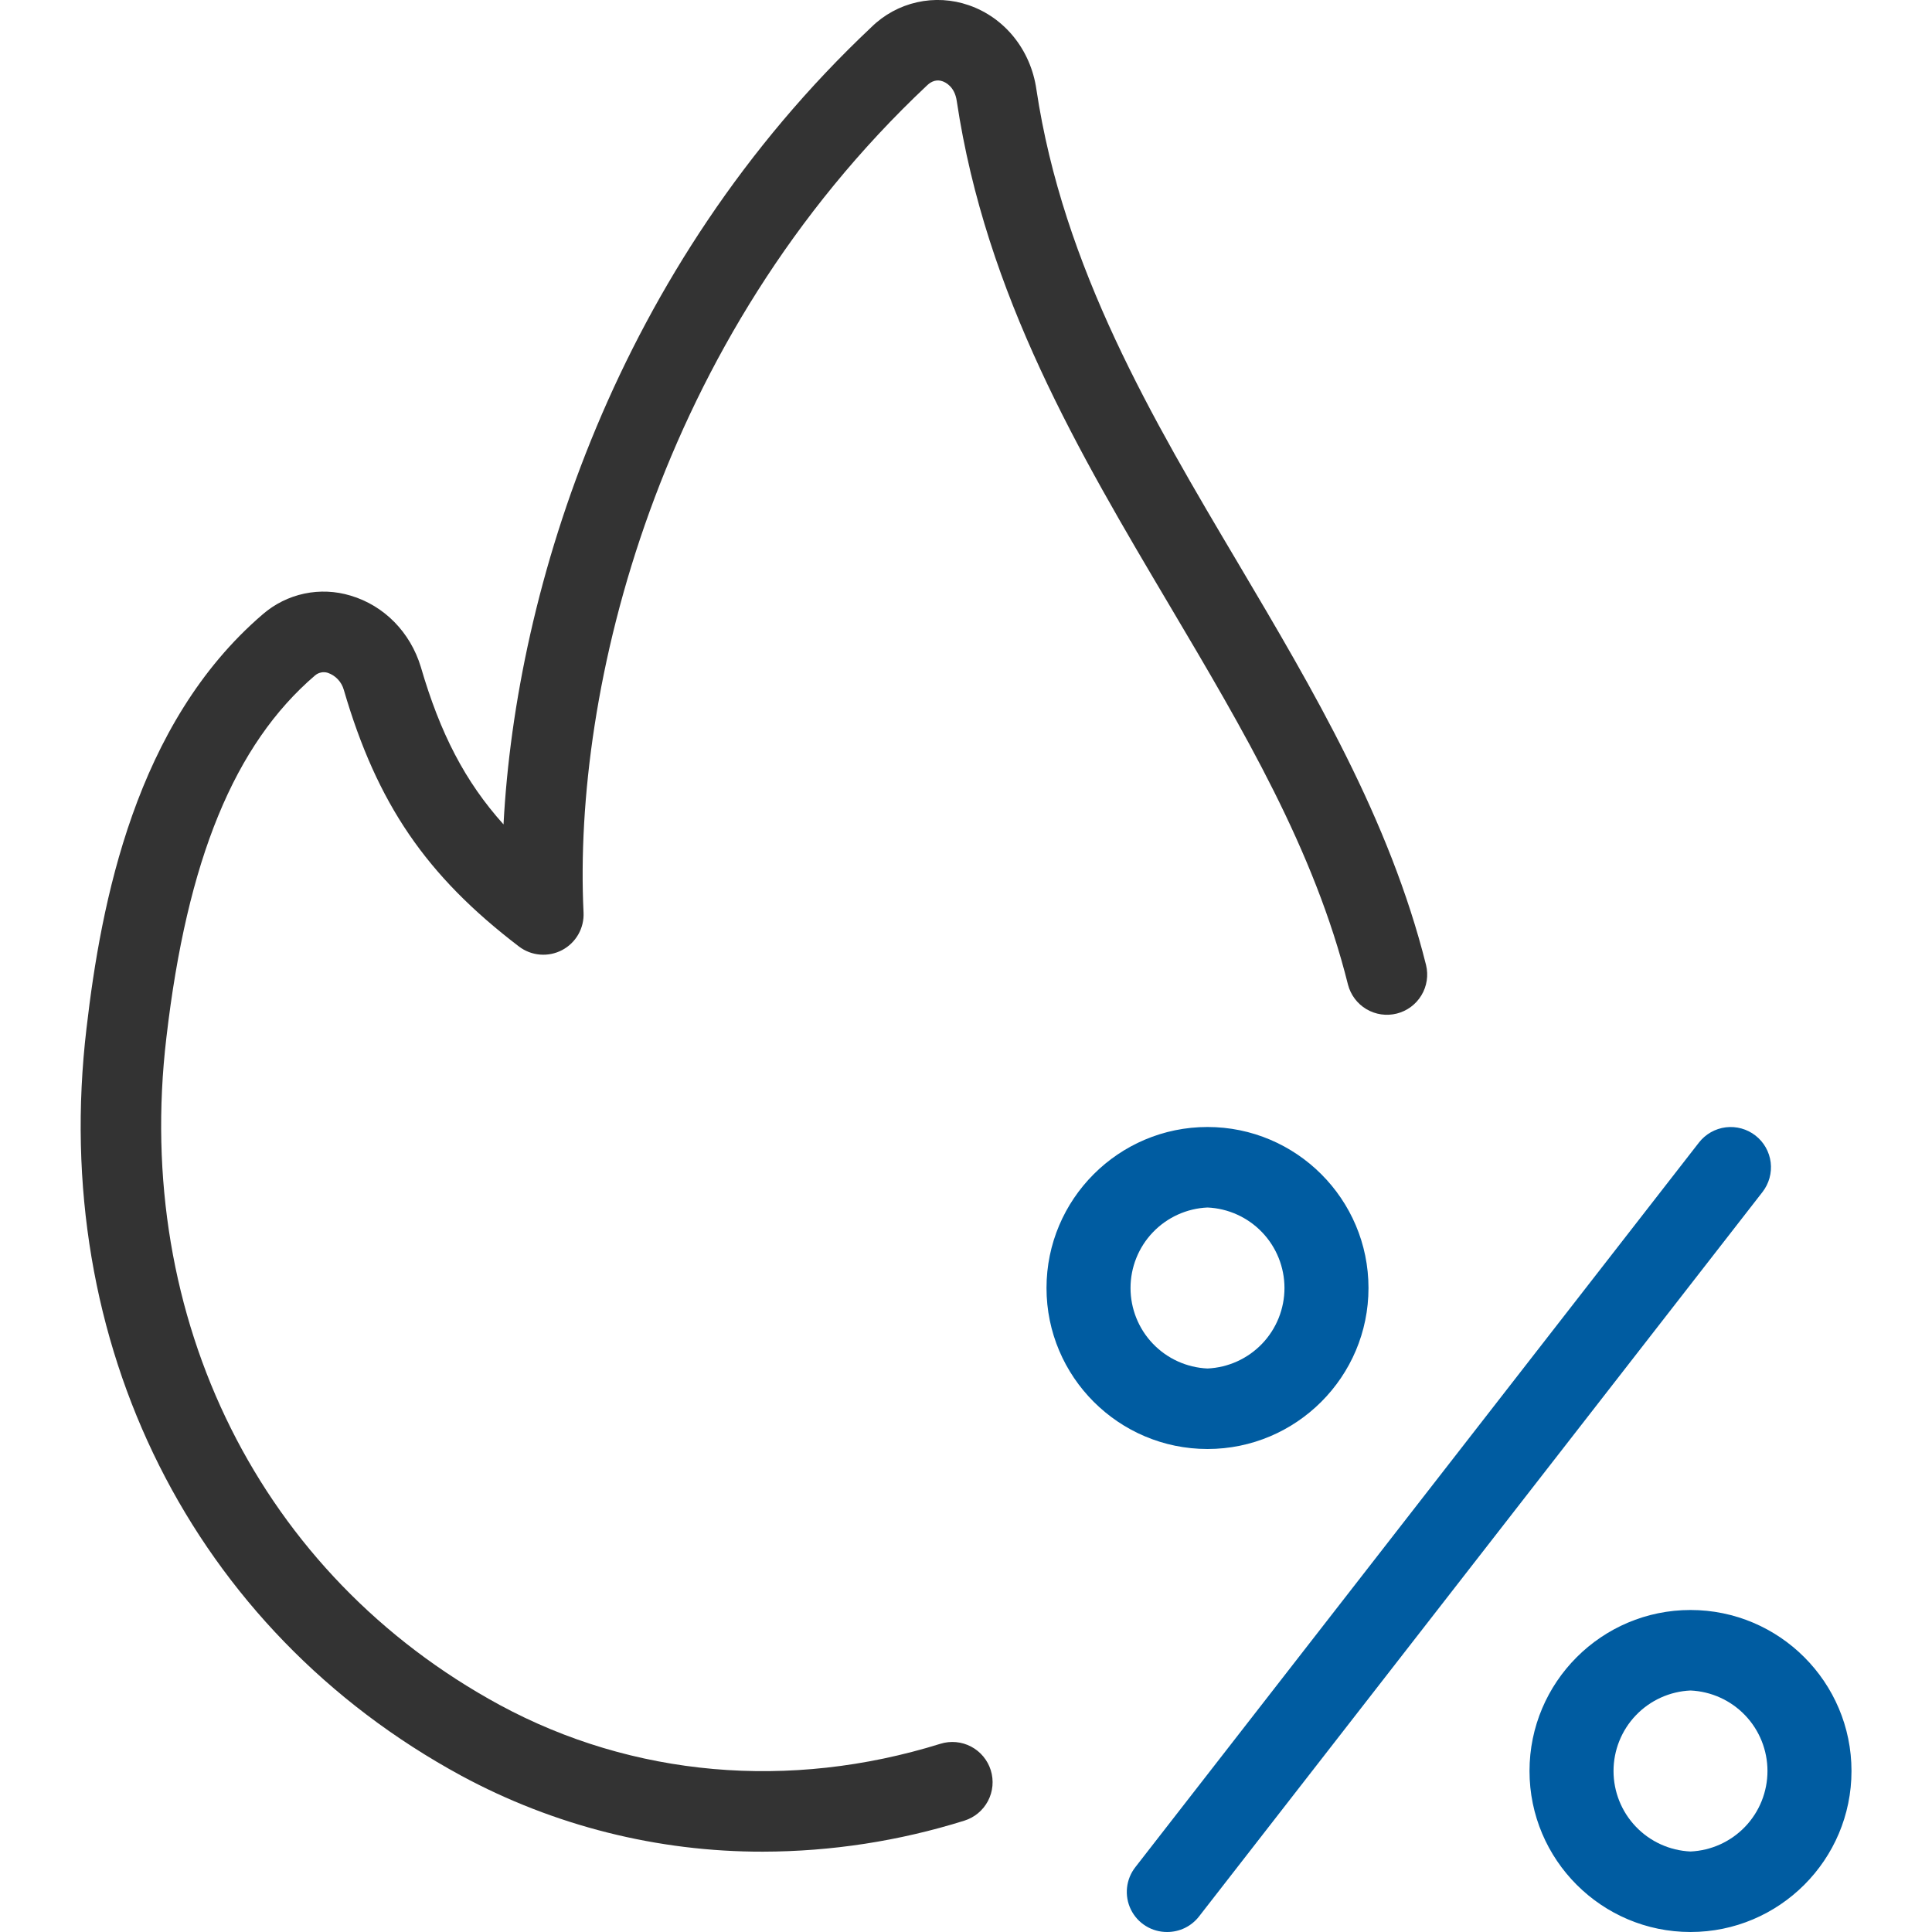
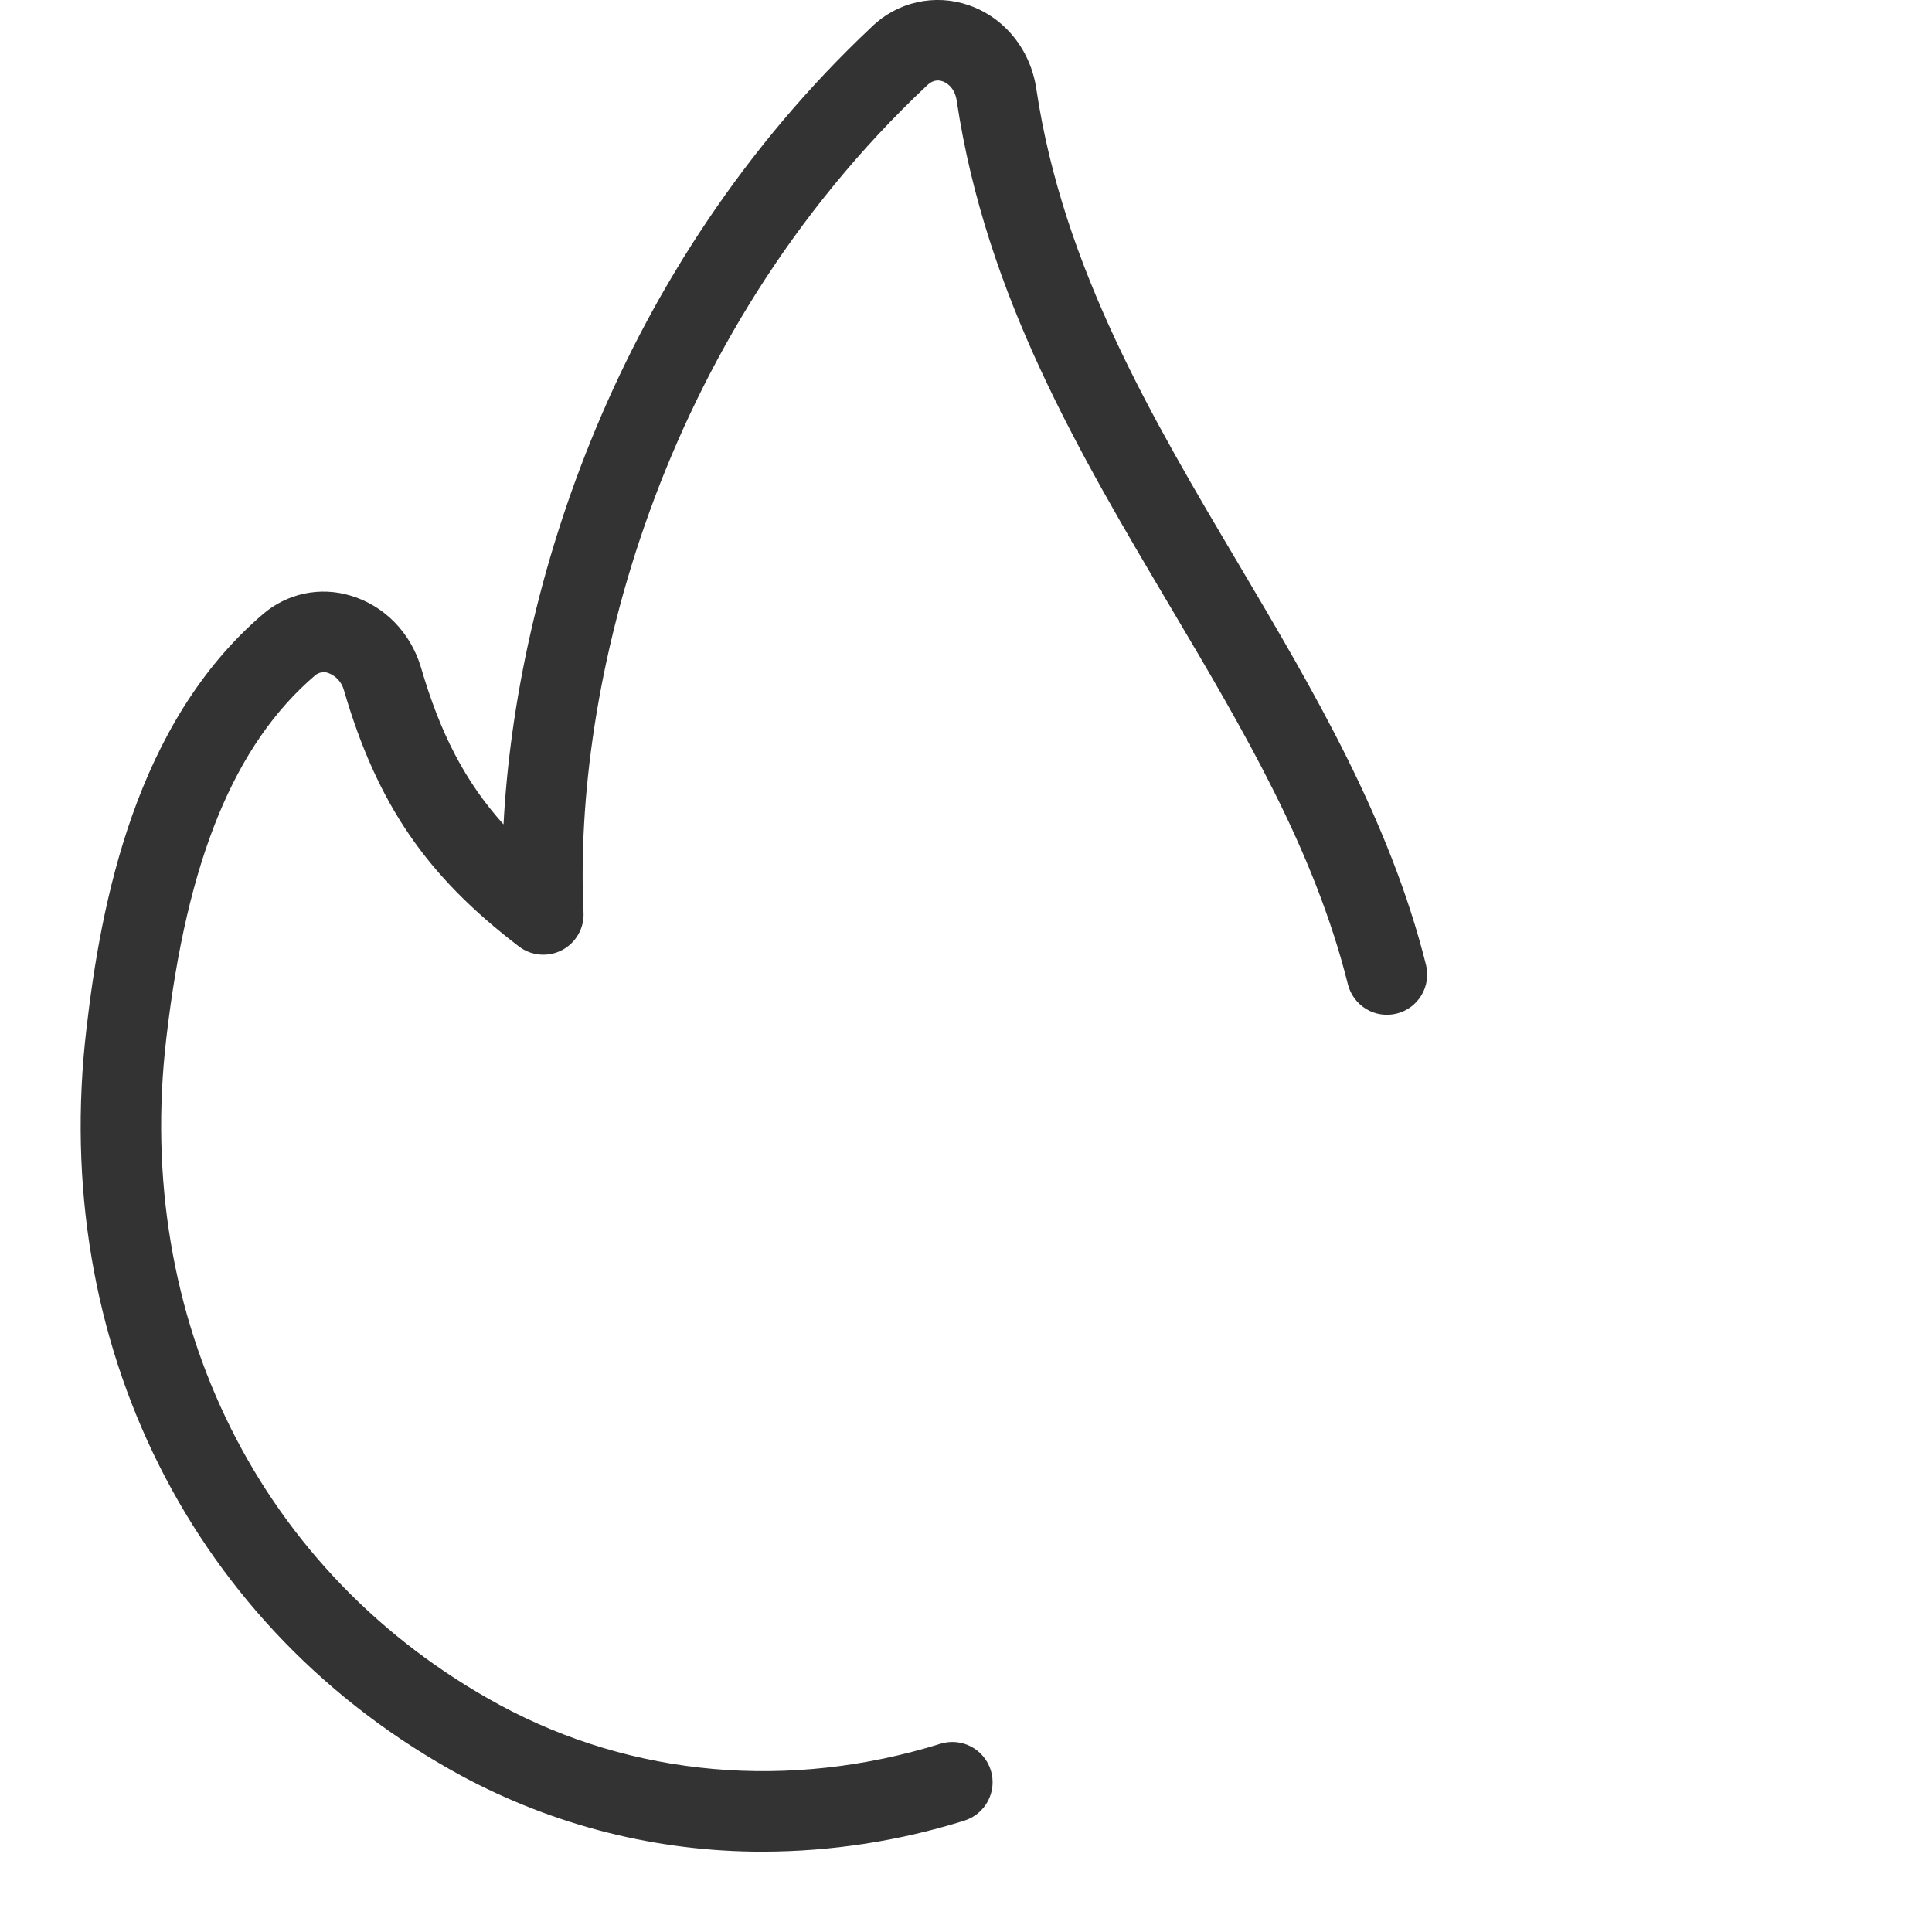
<svg xmlns="http://www.w3.org/2000/svg" width="100" height="100" viewBox="0 0 100 100" fill="none">
  <g clip-path="url(#clip0_13_51)">
    <path d="M39.492 95.842C34.045 95.853 28.681 94.504 23.887 91.917C9.979 84.371 2.542 69.542 4.479 53.212C5.233 46.729 7 37.45 13.604 31.792C14.218 31.261 14.957 30.894 15.751 30.725C16.545 30.557 17.369 30.593 18.146 30.829C19.879 31.342 21.238 32.721 21.783 34.525C22.783 37.954 24.062 40.446 26.062 42.671C26.708 30.425 31.887 13.846 45.108 1.4C45.759 0.761 46.576 0.316 47.466 0.117C48.356 -0.083 49.284 -0.029 50.146 0.271C52.004 0.912 53.346 2.579 53.642 4.617C55.029 13.875 59.646 21.671 64.117 29.208C67.95 35.683 71.917 42.375 73.812 49.95C73.942 50.484 73.856 51.048 73.571 51.519C73.287 51.99 72.828 52.329 72.294 52.463C71.761 52.596 71.196 52.514 70.723 52.233C70.251 51.952 69.908 51.495 69.771 50.962C68.025 43.975 64.383 37.833 60.533 31.333C55.862 23.45 51.033 15.3 49.521 5.225C49.413 4.475 48.929 4.258 48.788 4.208C48.513 4.108 48.229 4.179 47.979 4.425C33.967 17.608 29.65 35.725 30.204 47.233C30.223 47.629 30.129 48.023 29.932 48.367C29.735 48.711 29.444 48.992 29.093 49.177C28.742 49.361 28.346 49.442 27.951 49.409C27.556 49.377 27.178 49.232 26.863 48.992C22.058 45.325 19.517 41.604 17.796 35.708C17.739 35.505 17.634 35.318 17.49 35.164C17.346 35.011 17.166 34.894 16.967 34.825C16.854 34.79 16.733 34.784 16.618 34.808C16.502 34.832 16.394 34.885 16.304 34.962C12.133 38.538 9.683 44.496 8.613 53.7C6.883 68.3 13.496 81.537 25.867 88.25C32.754 91.975 40.871 92.688 48.675 90.258C49.203 90.094 49.774 90.146 50.263 90.403C50.752 90.661 51.119 91.102 51.283 91.629C51.447 92.157 51.395 92.728 51.138 93.217C50.881 93.706 50.44 94.073 49.913 94.237C46.54 95.294 43.026 95.835 39.492 95.842Z" fill="#333333" />
-     <path d="M62.5 75C57.904 75 54.167 71.262 54.167 66.667C54.167 62.071 57.904 58.333 62.5 58.333C67.096 58.333 70.833 62.071 70.833 66.667C70.833 71.262 67.096 75 62.5 75ZM62.5 62.5C61.427 62.548 60.414 63.008 59.672 63.784C58.93 64.56 58.516 65.593 58.516 66.667C58.516 67.74 58.93 68.773 59.672 69.549C60.414 70.325 61.427 70.785 62.5 70.833C63.573 70.785 64.586 70.325 65.328 69.549C66.07 68.773 66.484 67.74 66.484 66.667C66.484 65.593 66.07 64.56 65.328 63.784C64.586 63.008 63.573 62.548 62.5 62.5ZM87.5 100C82.904 100 79.167 96.262 79.167 91.667C79.167 87.071 82.904 83.333 87.5 83.333C92.096 83.333 95.833 87.071 95.833 91.667C95.833 96.262 92.096 100 87.5 100ZM87.5 87.5C86.427 87.548 85.414 88.008 84.672 88.784C83.93 89.56 83.516 90.593 83.516 91.667C83.516 92.74 83.93 93.773 84.672 94.549C85.414 95.325 86.427 95.785 87.5 95.833C88.573 95.785 89.586 95.325 90.328 94.549C91.07 93.773 91.484 92.74 91.484 91.667C91.484 90.593 91.07 89.56 90.328 88.784C89.586 88.008 88.573 87.548 87.5 87.5ZM60.417 100C60.025 100.003 59.641 99.896 59.308 99.69C58.974 99.485 58.706 99.189 58.534 98.837C58.362 98.486 58.293 98.092 58.335 97.703C58.377 97.314 58.528 96.944 58.771 96.637L87.938 59.137C88.106 58.922 88.315 58.741 88.553 58.606C88.791 58.471 89.053 58.384 89.325 58.35C89.597 58.317 89.872 58.337 90.136 58.41C90.4 58.483 90.647 58.607 90.862 58.775C91.078 58.943 91.259 59.152 91.394 59.39C91.529 59.628 91.616 59.891 91.65 60.162C91.683 60.434 91.663 60.709 91.59 60.973C91.517 61.237 91.393 61.484 91.225 61.7L62.058 99.2C61.864 99.449 61.614 99.651 61.33 99.79C61.045 99.928 60.733 100 60.417 100Z" fill="#005CA1" />
  </g>
  <defs>
    <clipPath id="clip0_13_51">
      <rect width="100" height="100" fill="white" />
    </clipPath>
  </defs>
</svg>